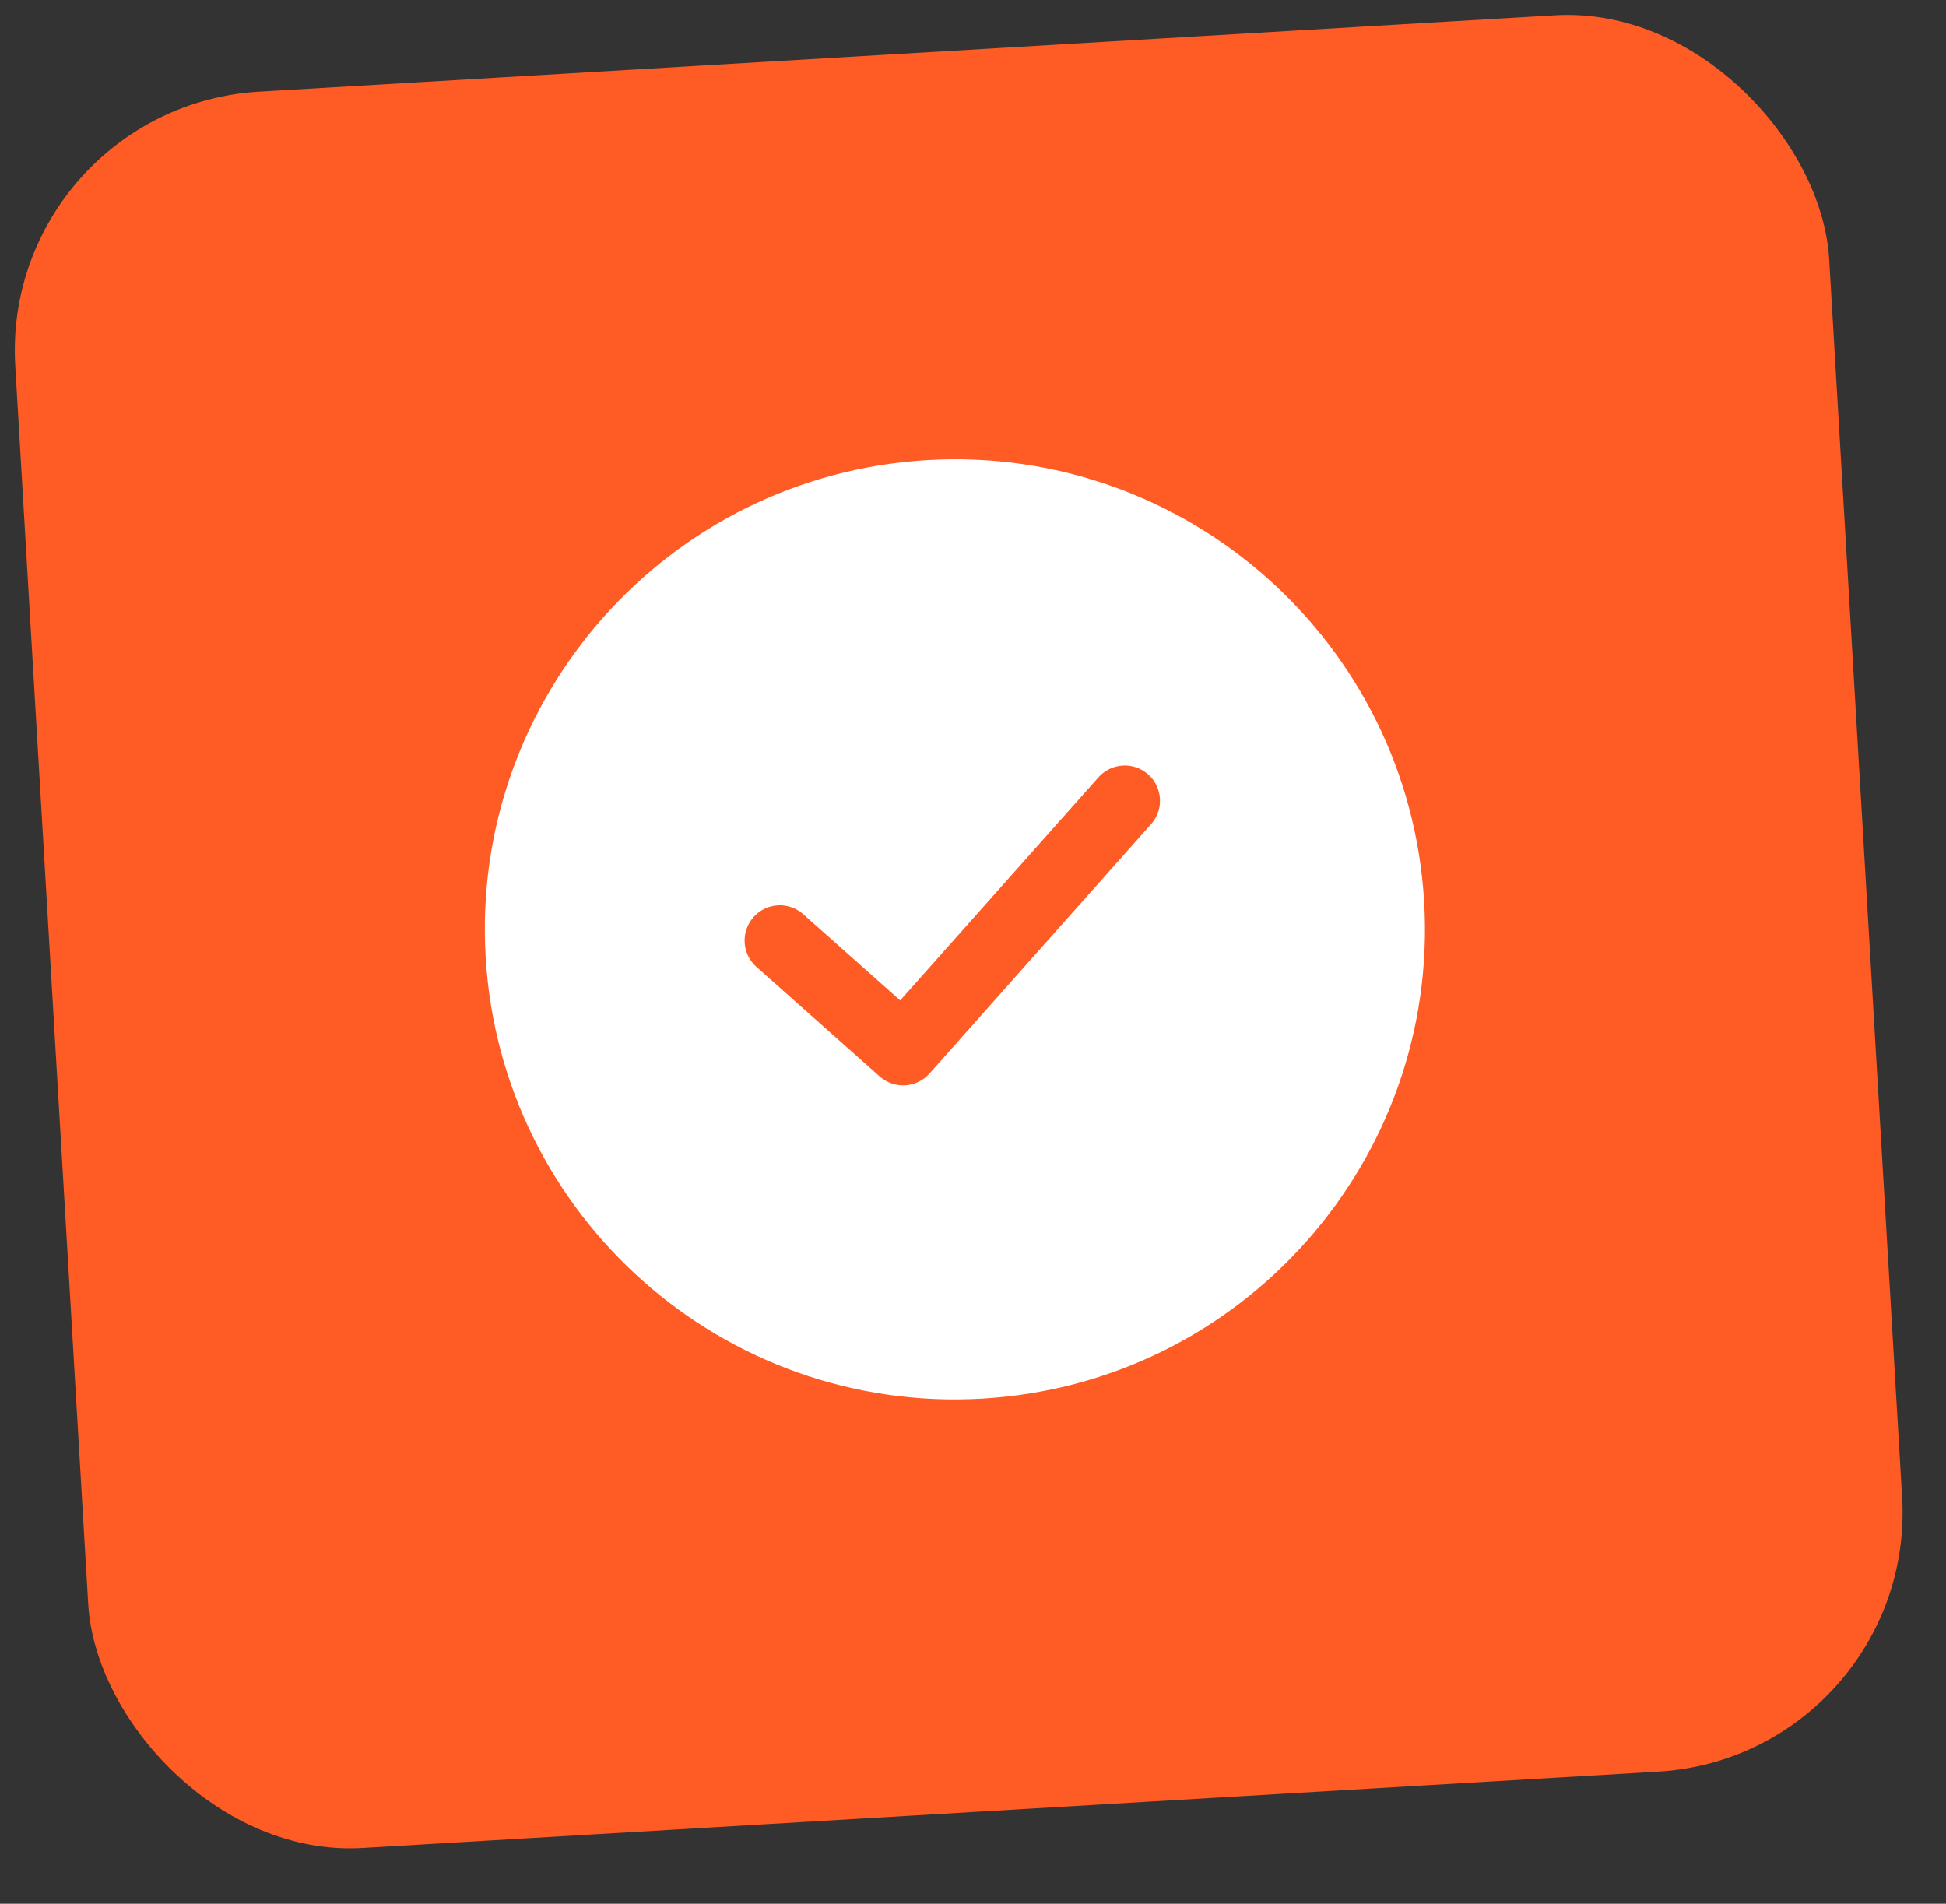
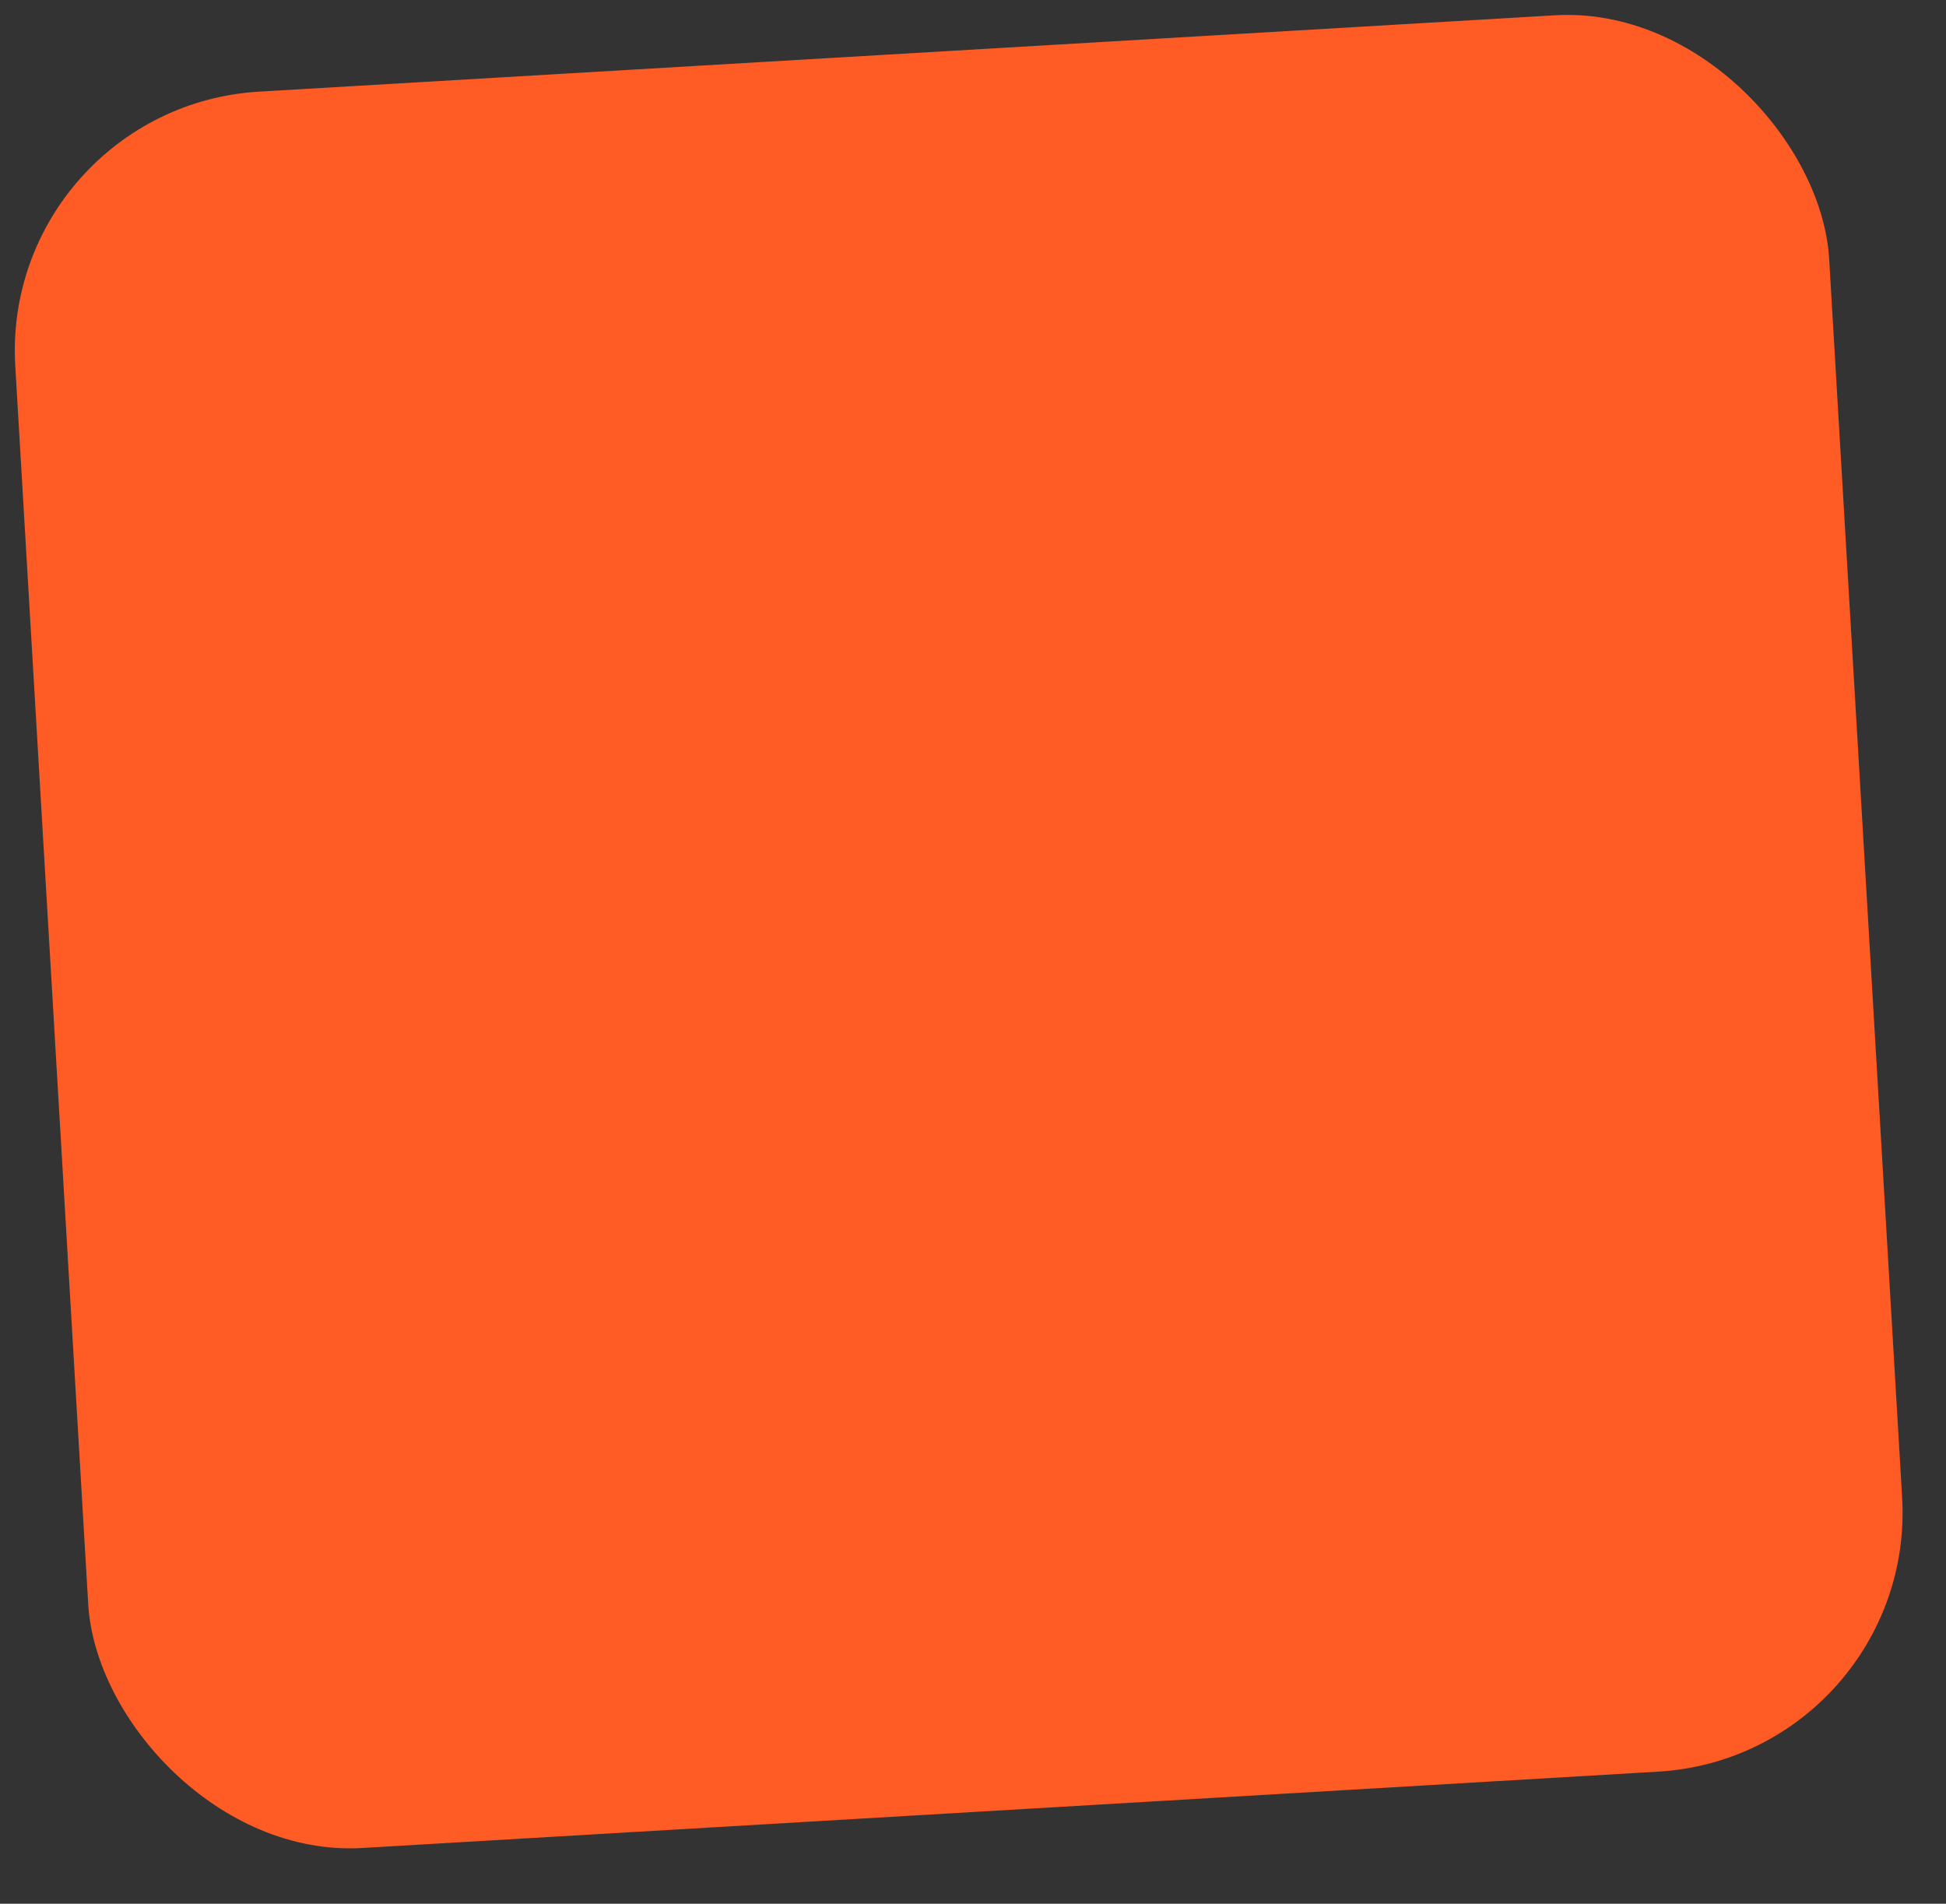
<svg xmlns="http://www.w3.org/2000/svg" width="46" height="45" viewBox="0 0 46 45" fill="none">
  <rect x="0" y="0" width="46" height="45" fill="#333333" stroke="none" />
  <rect y="2.527" width="42.952" height="41.588" rx="6.136" transform="rotate(-3.372 0 2.527)" fill="#FE5B25" />
-   <path d="M21.919 10.876C28.045 10.515 33.303 15.189 33.664 21.315C34.024 27.441 29.351 32.699 23.225 33.06C17.099 33.42 11.841 28.747 11.48 22.621C11.119 16.495 15.793 11.237 21.919 10.876ZM25.945 18.397L21.279 23.647L18.965 21.59C18.799 21.453 18.586 21.385 18.371 21.401C18.155 21.418 17.955 21.517 17.811 21.679C17.668 21.84 17.593 22.051 17.602 22.267C17.61 22.482 17.703 22.686 17.859 22.835L20.795 25.445C20.96 25.591 21.177 25.667 21.398 25.654C21.618 25.641 21.824 25.541 21.971 25.376L27.19 19.503C27.268 19.422 27.328 19.326 27.367 19.222C27.407 19.117 27.425 19.006 27.42 18.894C27.415 18.782 27.388 18.672 27.34 18.571C27.293 18.47 27.225 18.379 27.141 18.305C27.057 18.231 26.96 18.174 26.854 18.138C26.747 18.102 26.635 18.088 26.524 18.097C26.412 18.106 26.303 18.137 26.204 18.188C26.105 18.239 26.017 18.311 25.945 18.397Z" fill="white" />
</svg>